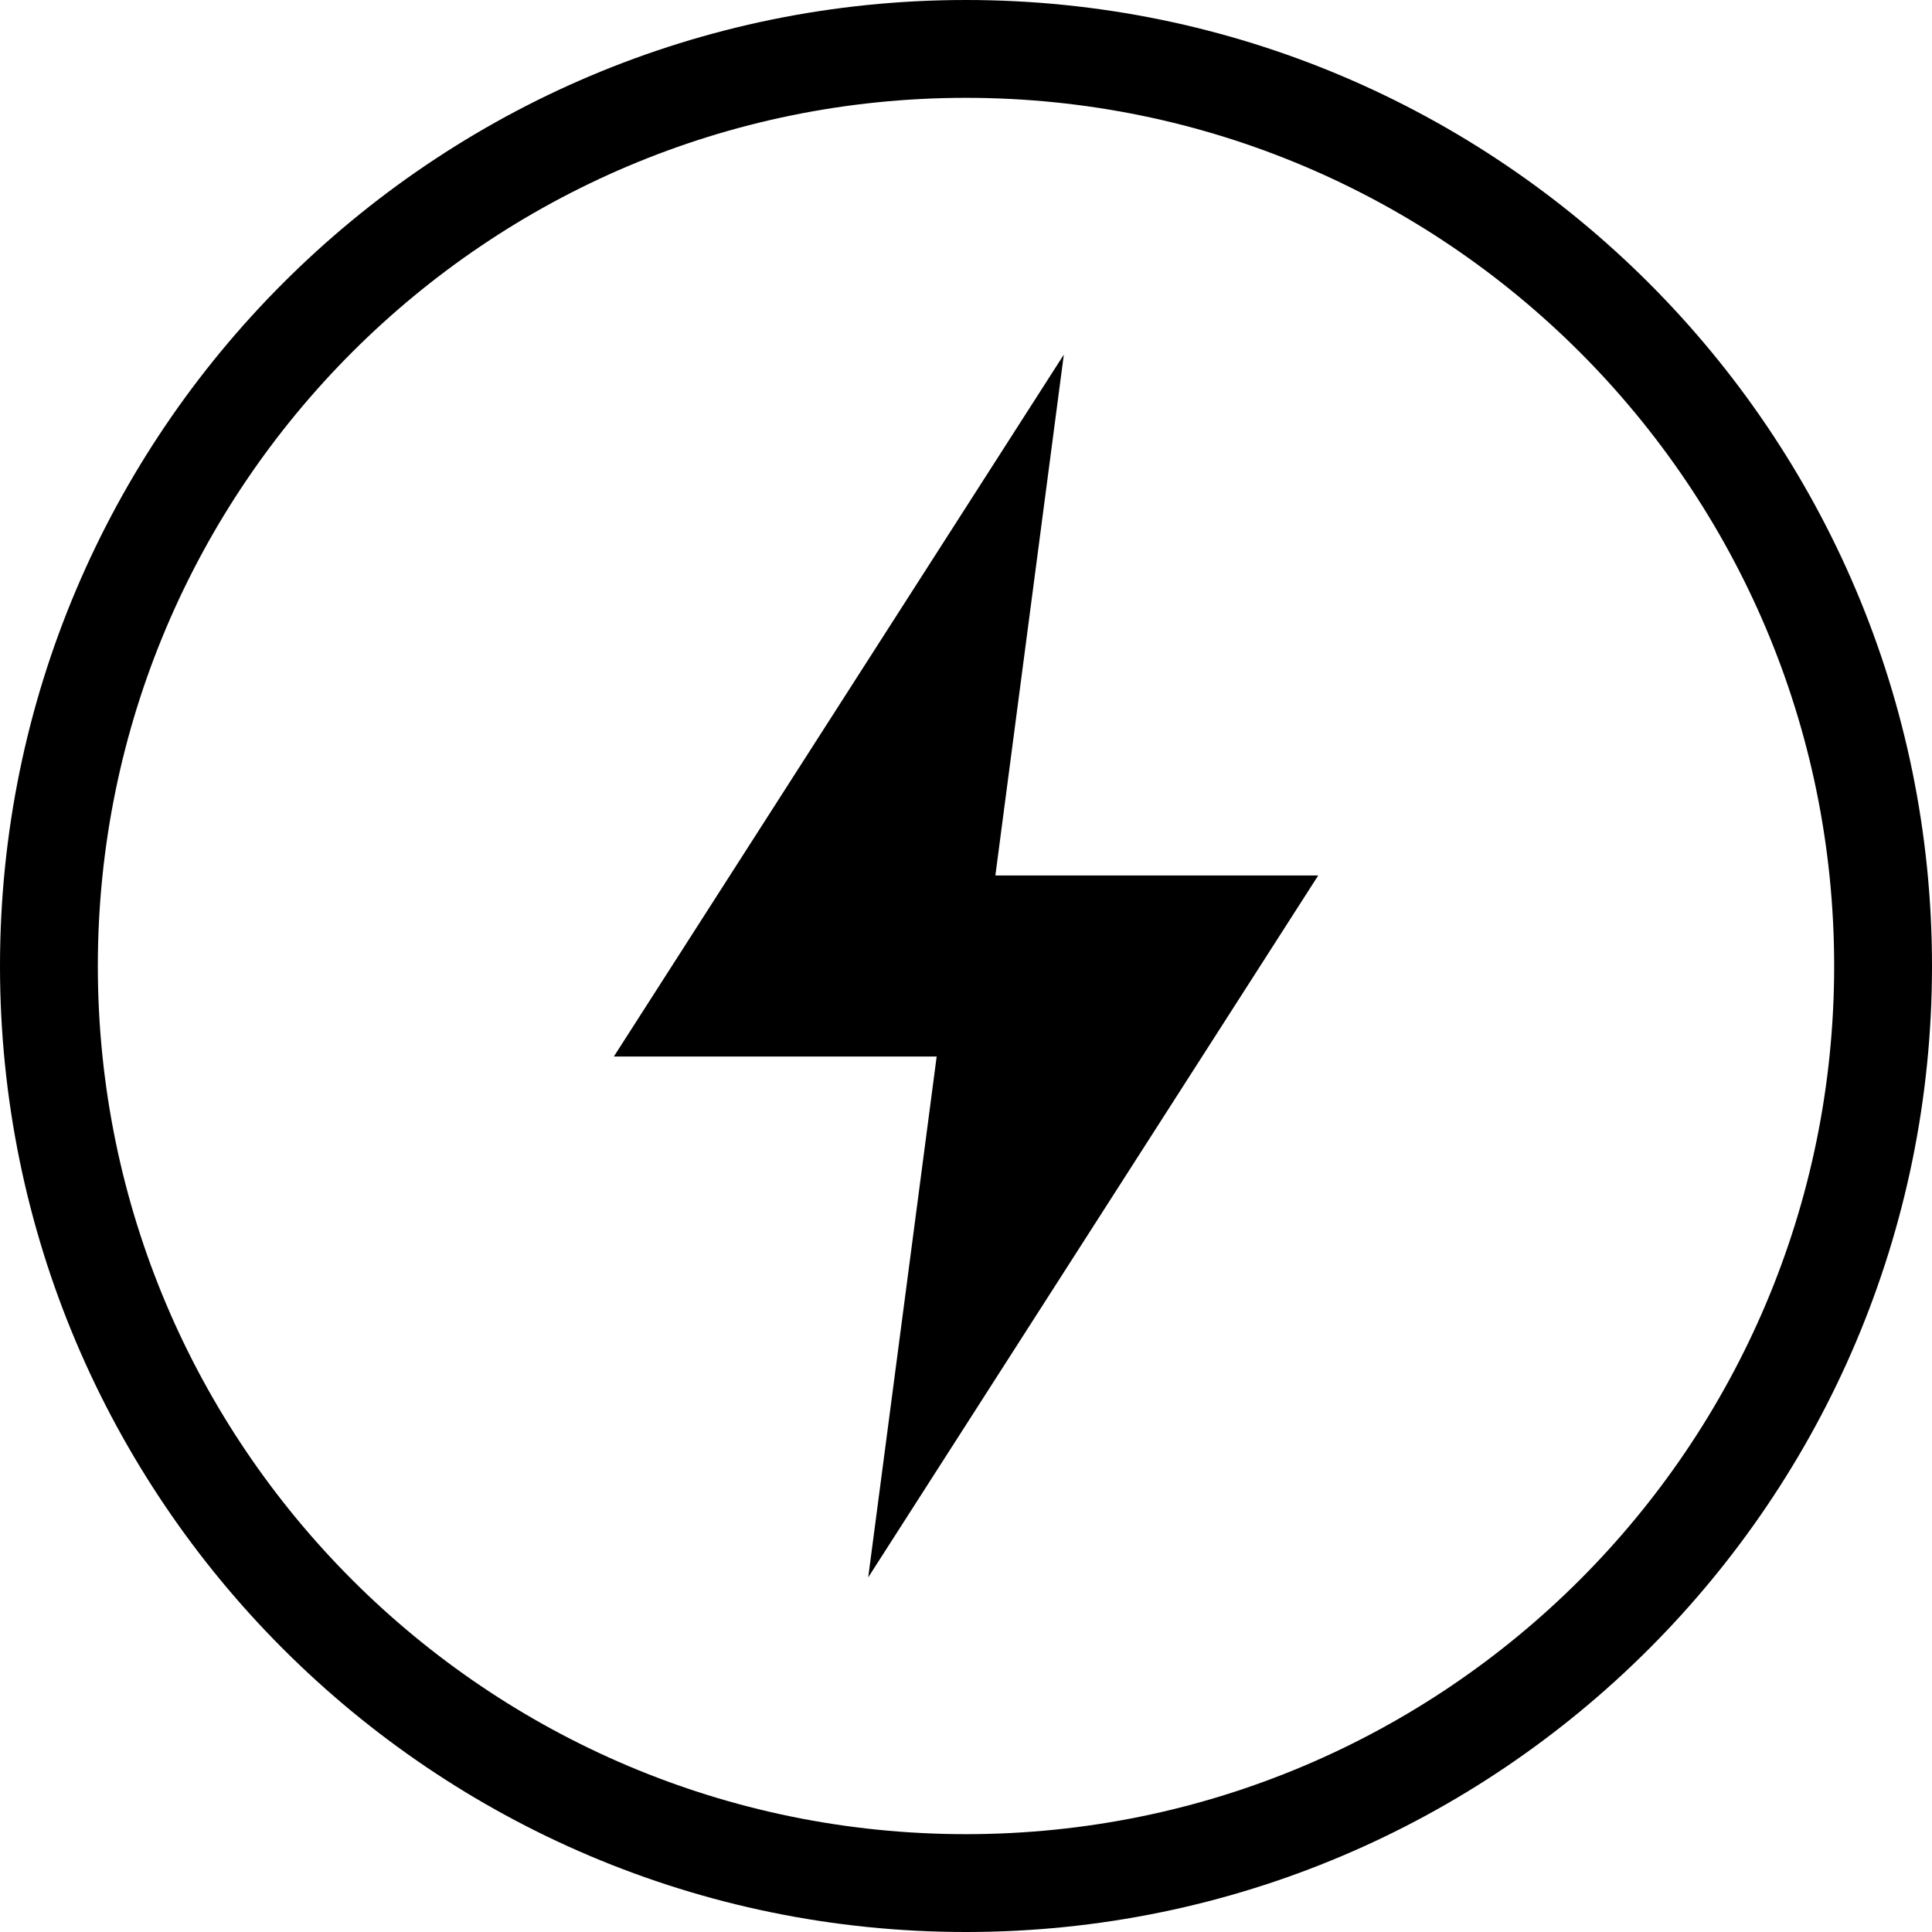
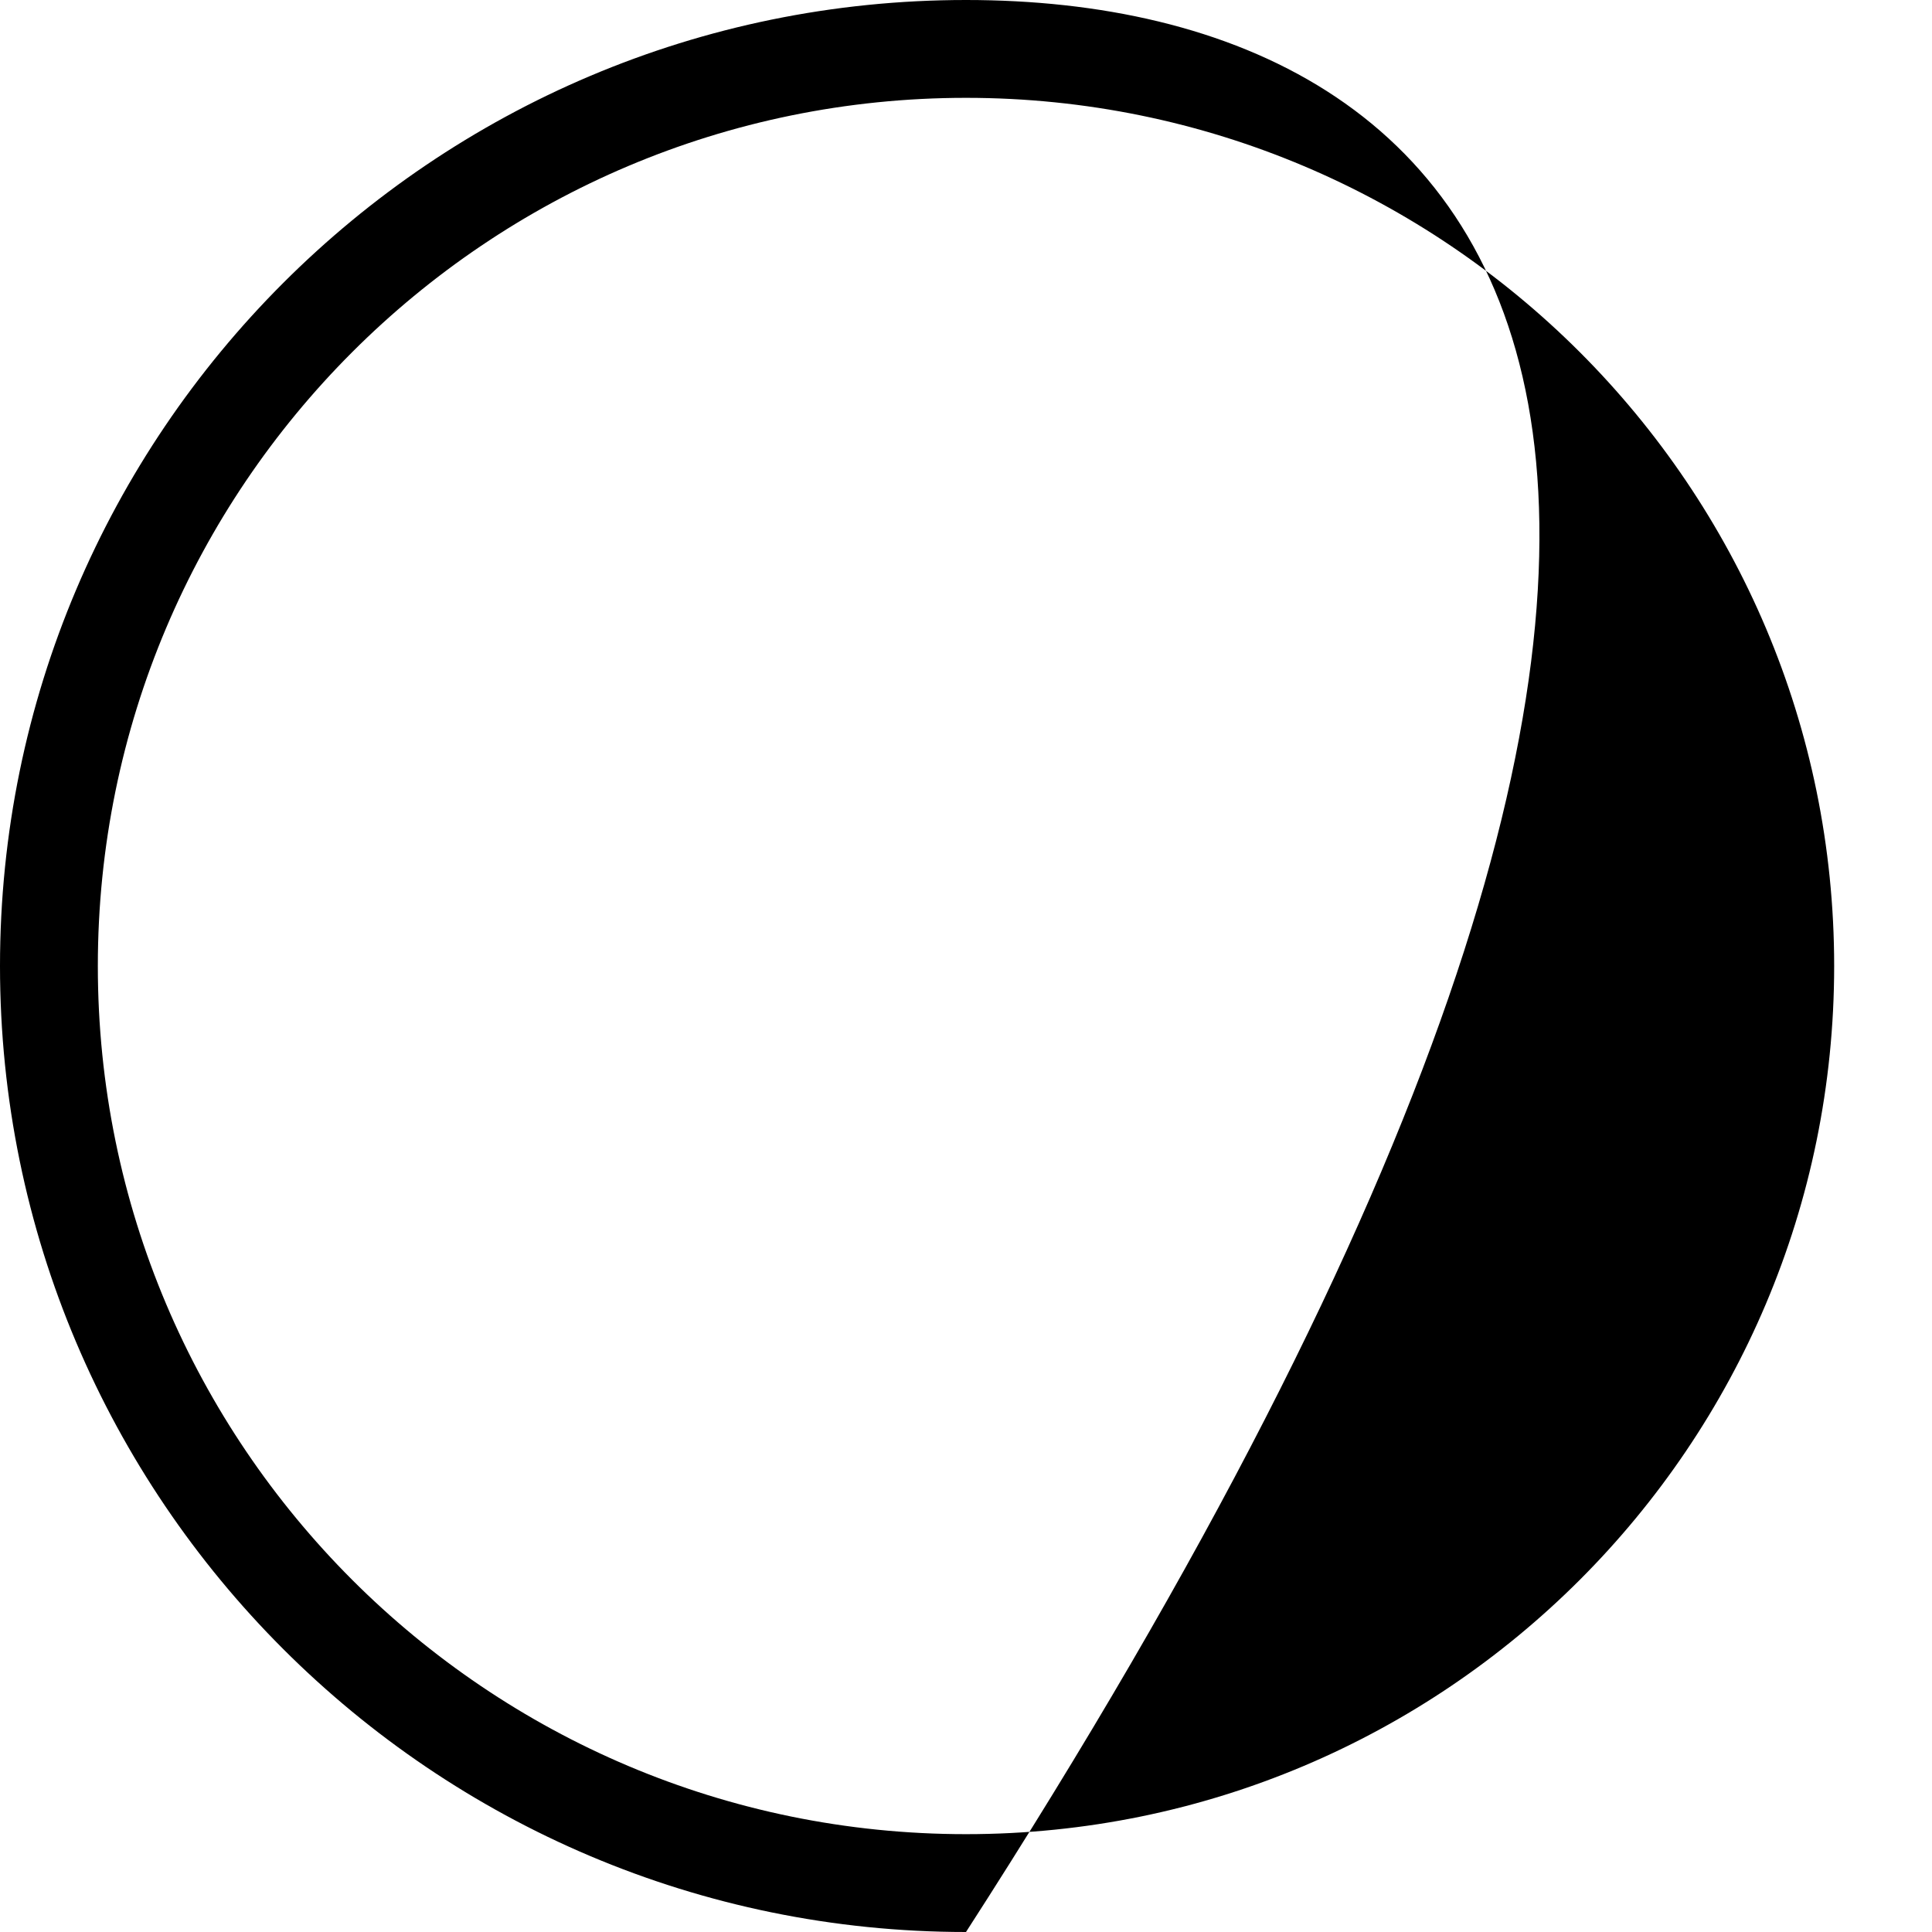
<svg xmlns="http://www.w3.org/2000/svg" width="50" height="50" viewBox="0 0 50 50" fill="none">
-   <path d="M27.532 9.177L15.887 27.342H24.241L22.469 40.823L34.115 22.658H25.76L27.532 9.177Z" fill="black" />
-   <path d="M25 0C11.203 0 0 11.203 0 25C0 38.797 11.203 50 25 50C38.797 50 50 38.797 50 25C50 11.203 38.797 0 25 0ZM25 47.468C12.595 47.468 2.532 37.405 2.532 25C2.532 12.595 12.595 2.532 25 2.532C37.405 2.532 47.468 12.595 47.468 25C47.468 37.405 37.405 47.468 25 47.468Z" fill="black" />
+   <path d="M25 0C11.203 0 0 11.203 0 25C0 38.797 11.203 50 25 50C50 11.203 38.797 0 25 0ZM25 47.468C12.595 47.468 2.532 37.405 2.532 25C2.532 12.595 12.595 2.532 25 2.532C37.405 2.532 47.468 12.595 47.468 25C47.468 37.405 37.405 47.468 25 47.468Z" fill="black" />
</svg>